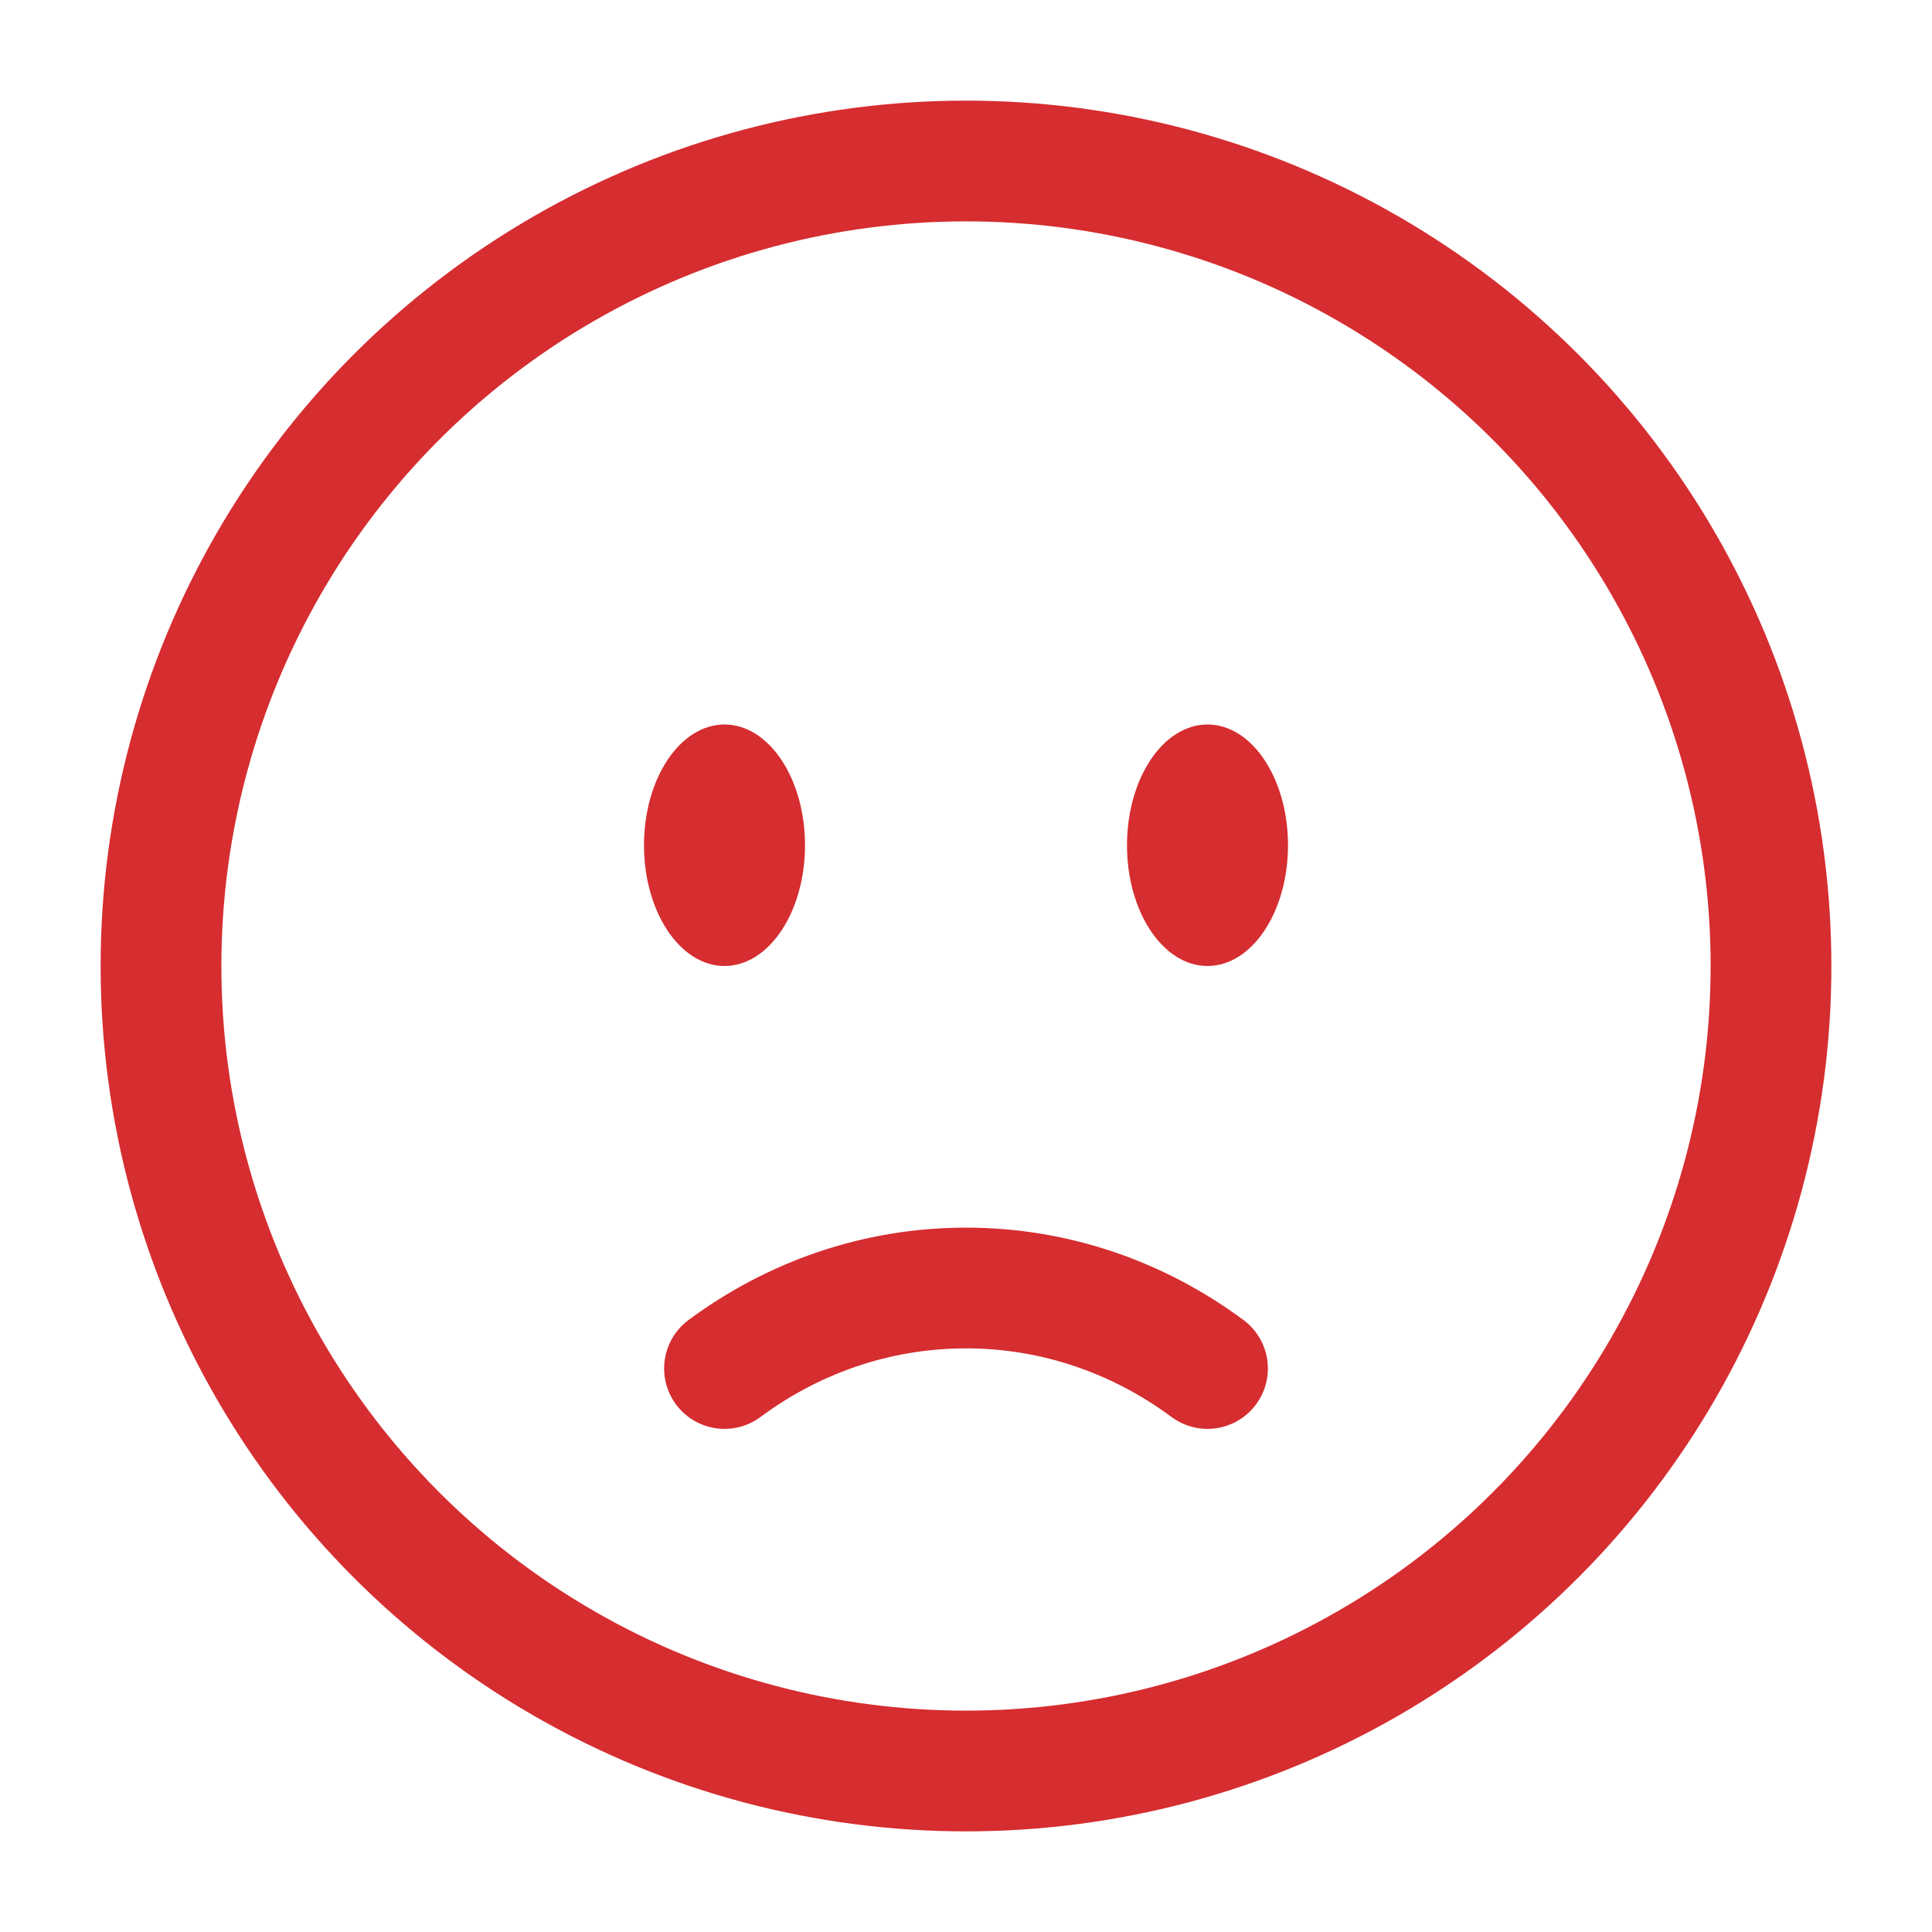
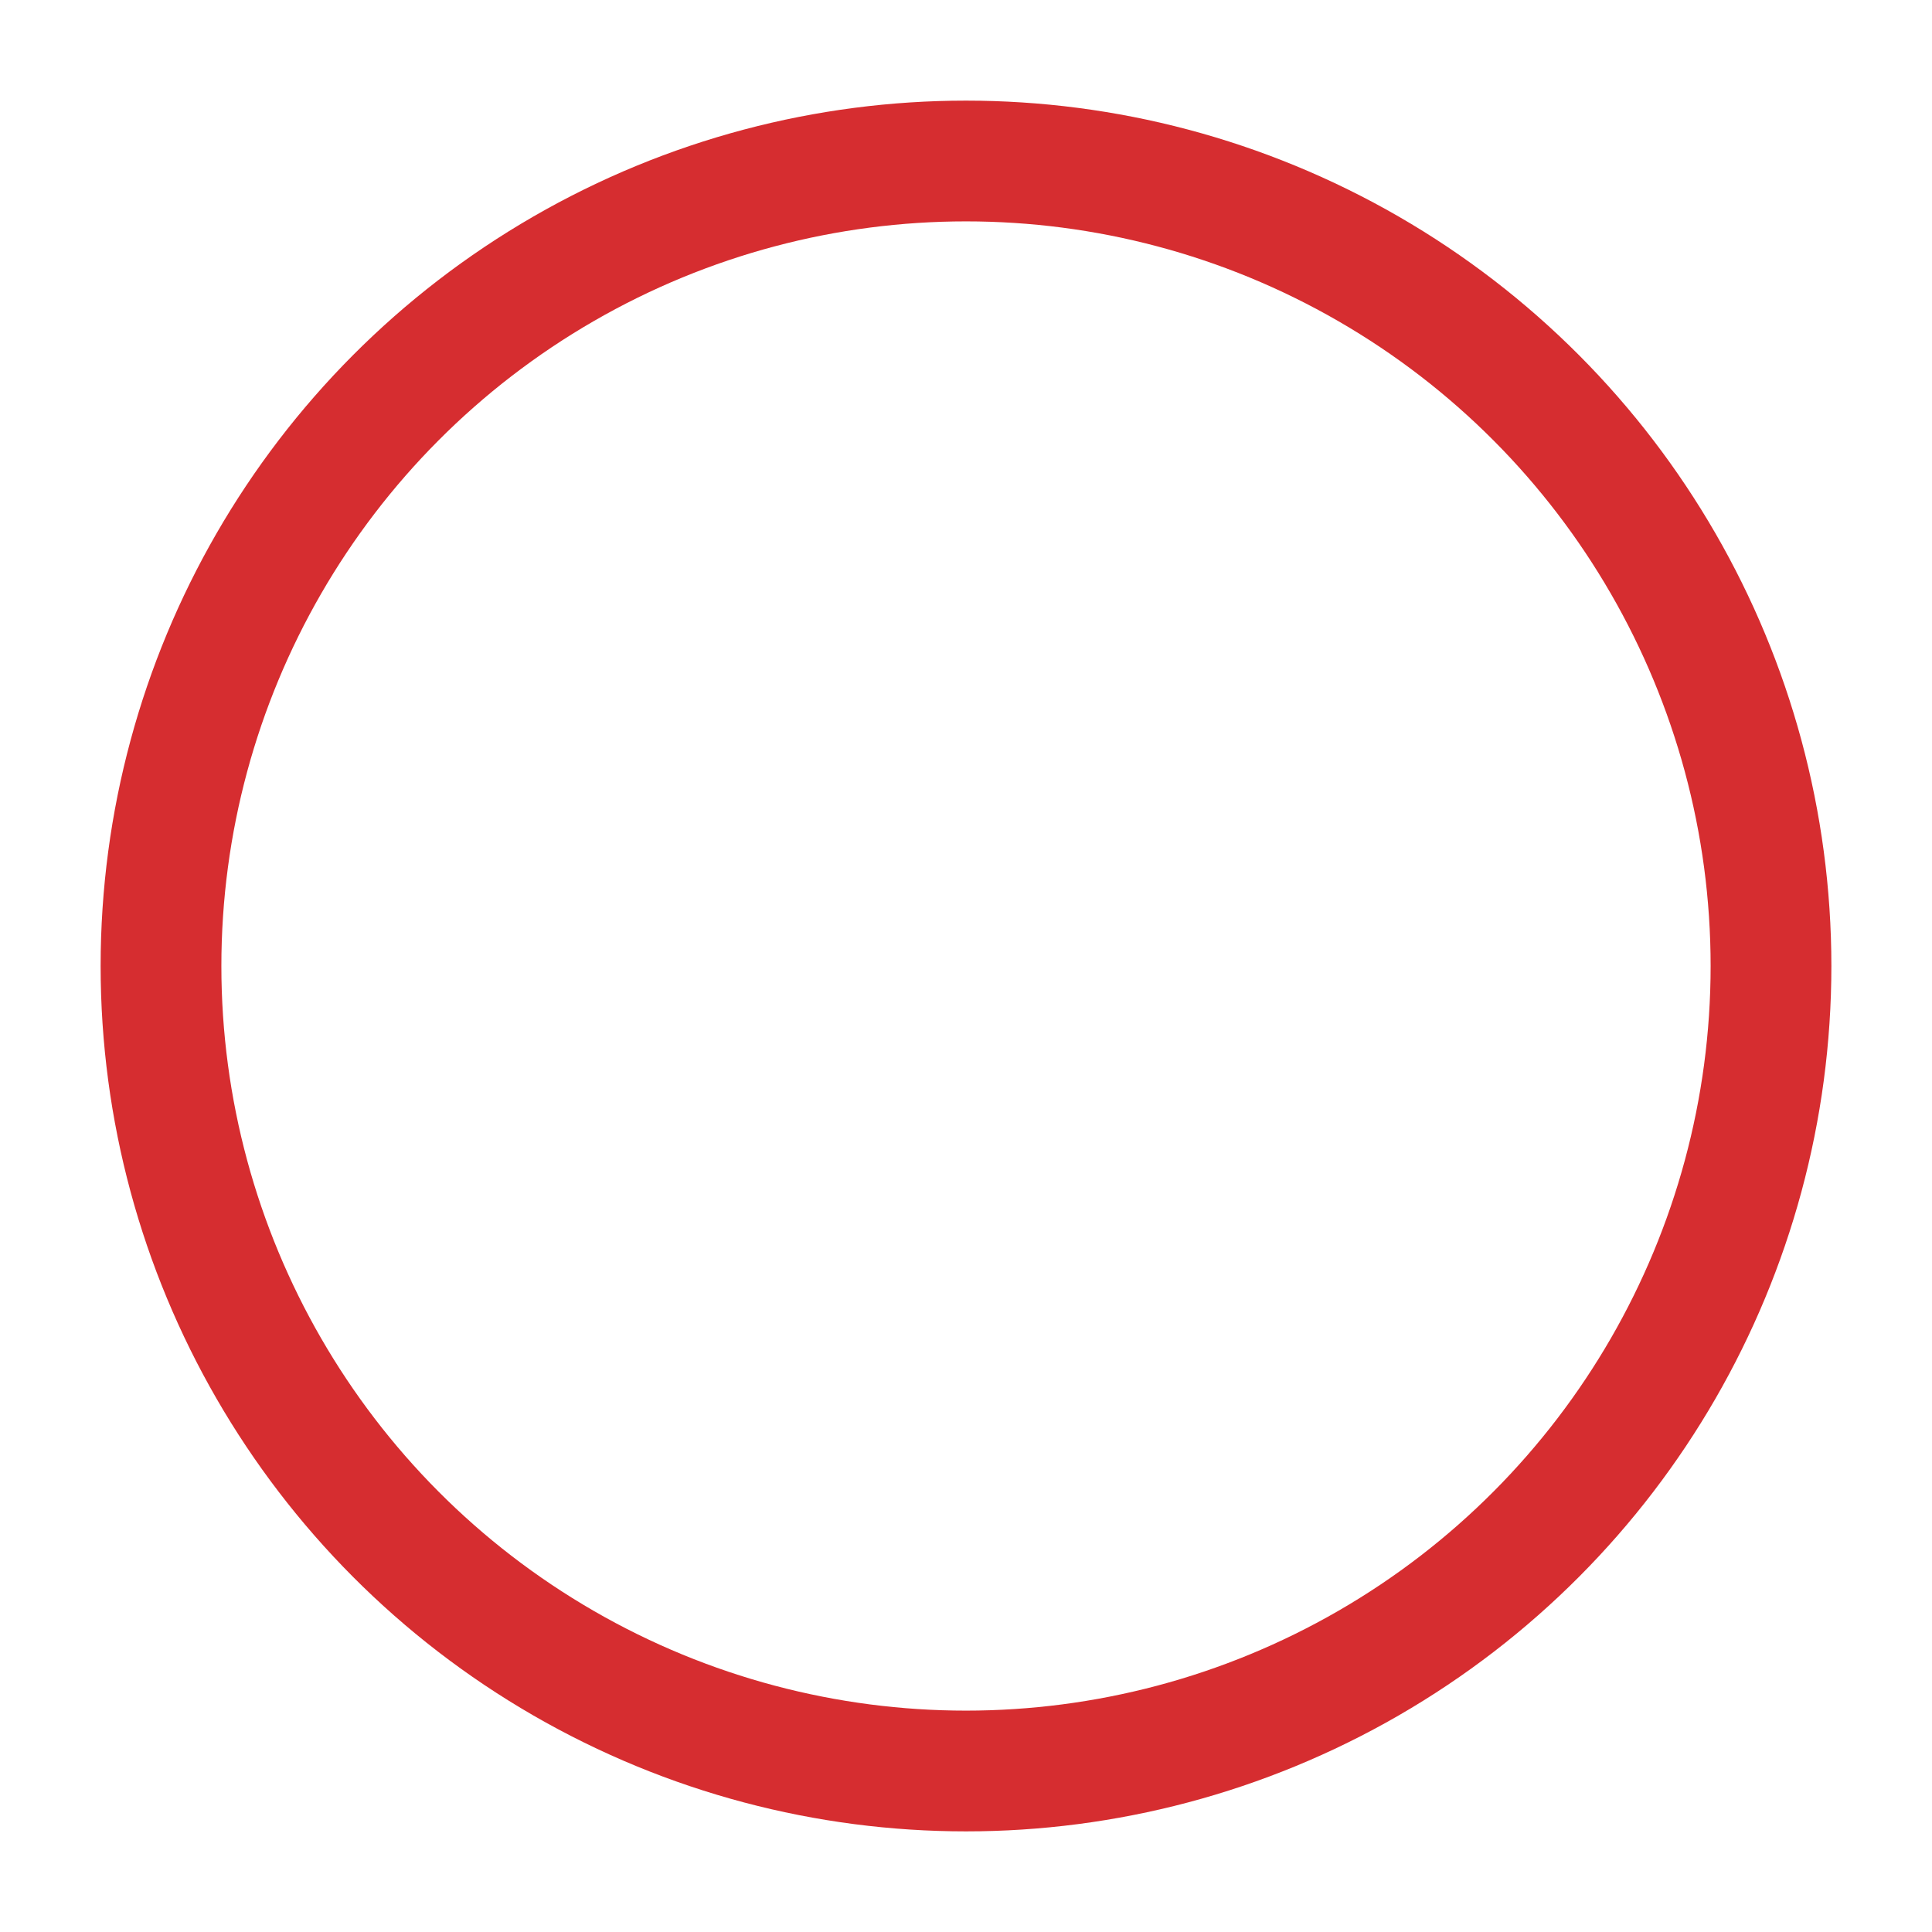
<svg xmlns="http://www.w3.org/2000/svg" width="24" height="24" viewBox="0 0 24 24" fill="none">
  <circle cx="12" cy="12" r="10" stroke="#D62D30" stroke-width="1.5" />
-   <path d="M9 17C9.85 16.37 10.885 16 12 16C13.115 16 14.15 16.37 15 17" stroke="#D62D30" stroke-width="1.5" stroke-linecap="round" />
-   <ellipse cx="15" cy="10.5" rx="1" ry="1.5" fill="#D62D30" />
-   <ellipse cx="9" cy="10.5" rx="1" ry="1.5" fill="#D62D30" />
</svg>